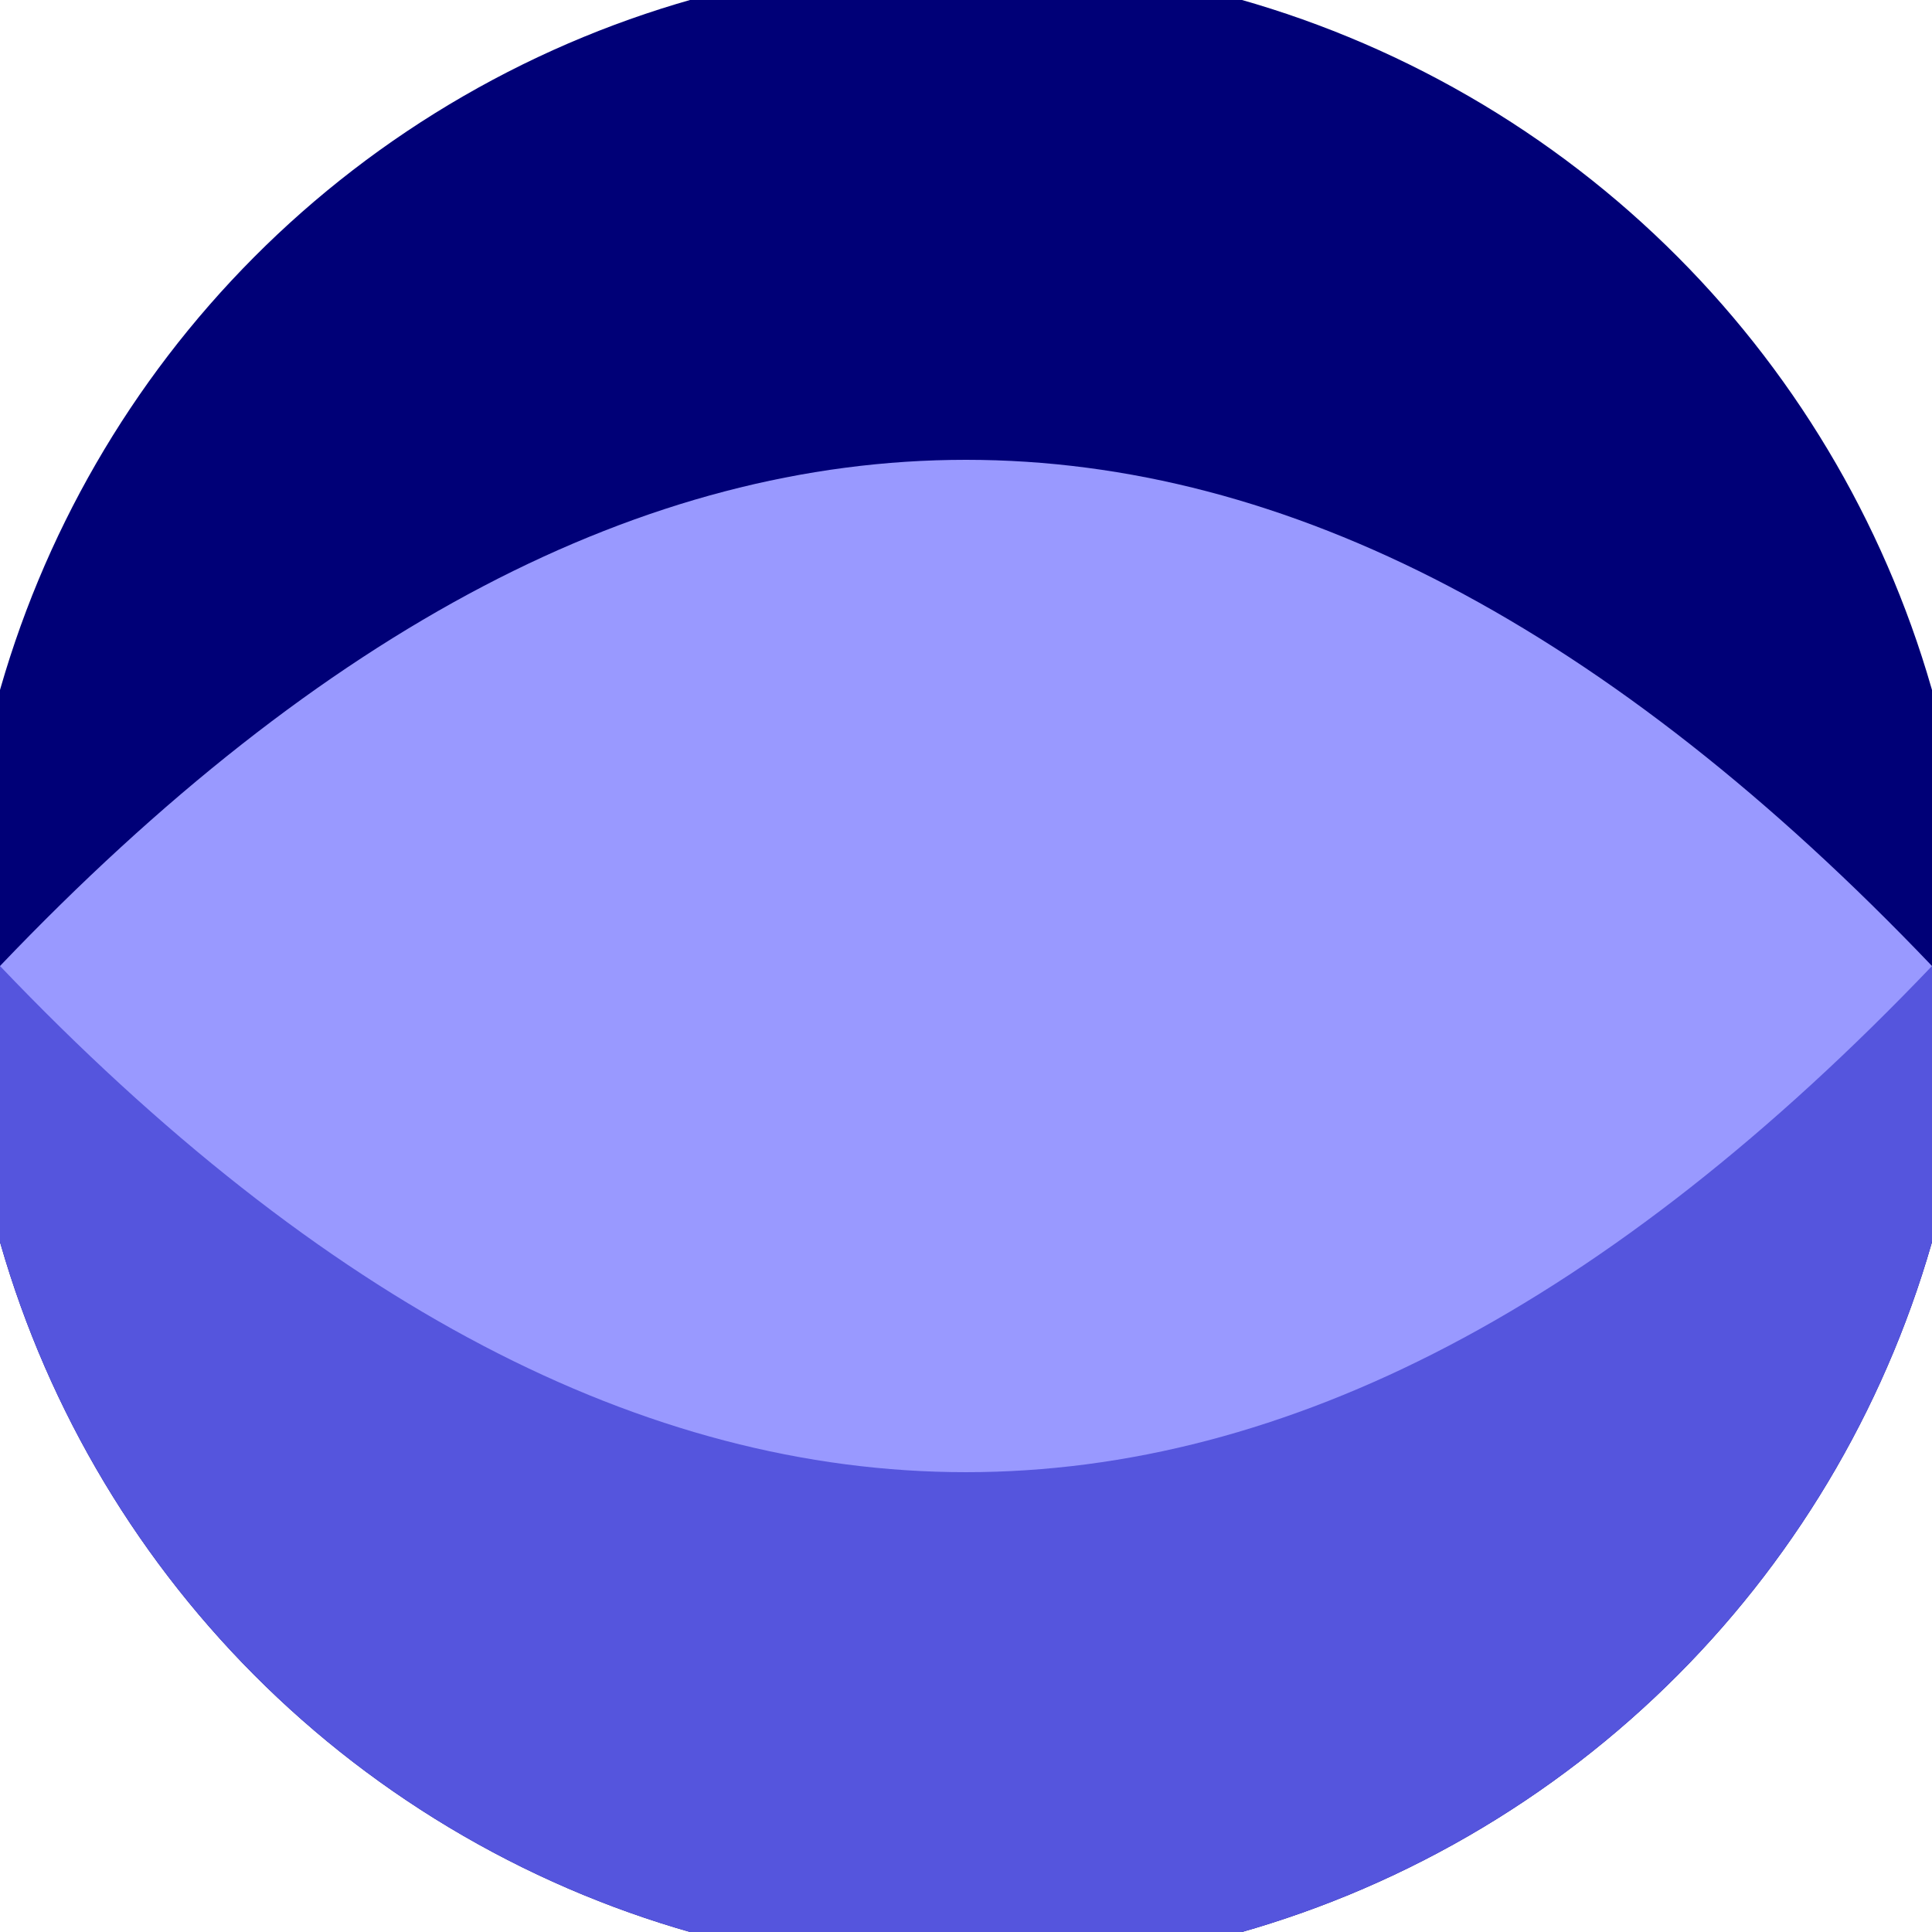
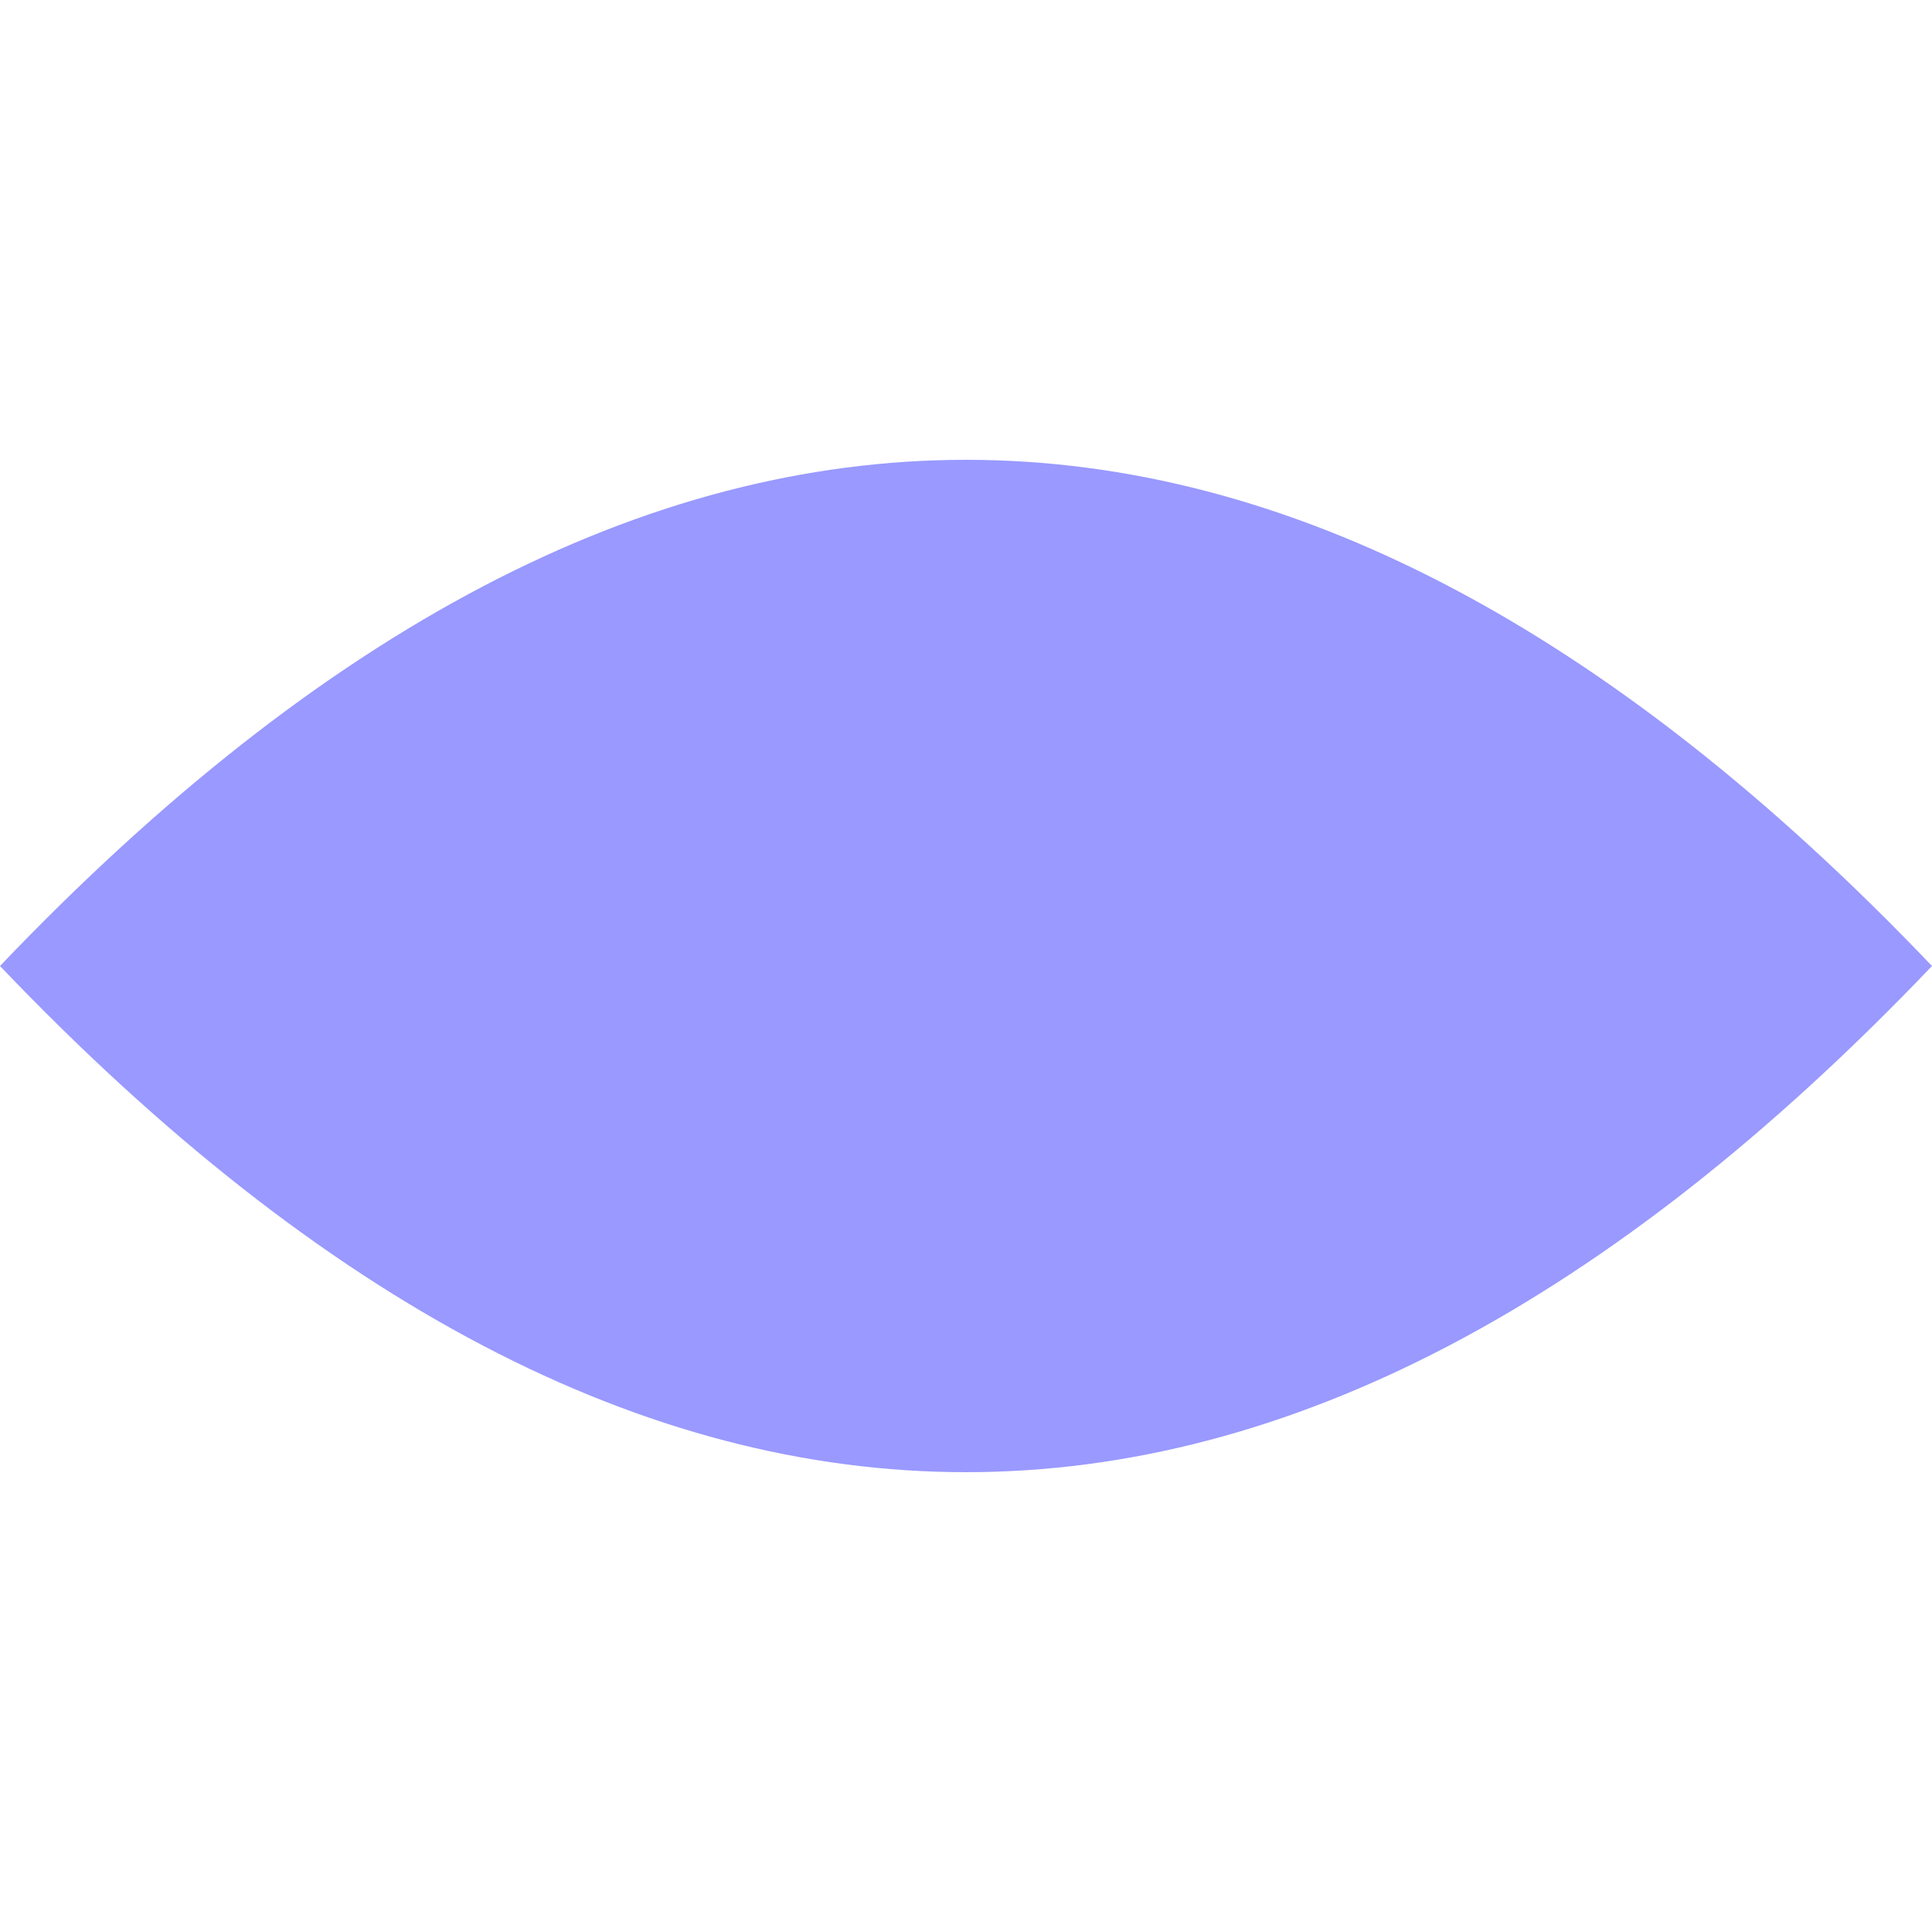
<svg xmlns="http://www.w3.org/2000/svg" width="128" height="128" viewBox="0 0 100 100" shape-rendering="geometricPrecision">
  <defs>
    <clipPath id="clip">
      <circle cx="50" cy="50" r="52" />
    </clipPath>
  </defs>
  <g transform="rotate(0 50 50)">
-     <rect x="0" y="0" width="100" height="100" fill="#000077" clip-path="url(#clip)" />
-     <path d="M 0 50 H 100 V 100 H 0 Z" fill="#5555dd" clip-path="url(#clip)" />
+     <path d="M 0 50 H 100 H 0 Z" fill="#5555dd" clip-path="url(#clip)" />
    <path d="M 0 50 Q 50 -2.4 100 50 Q 50 102.4 0 50 Z" fill="#9999ff" clip-path="url(#clip)" />
  </g>
</svg>